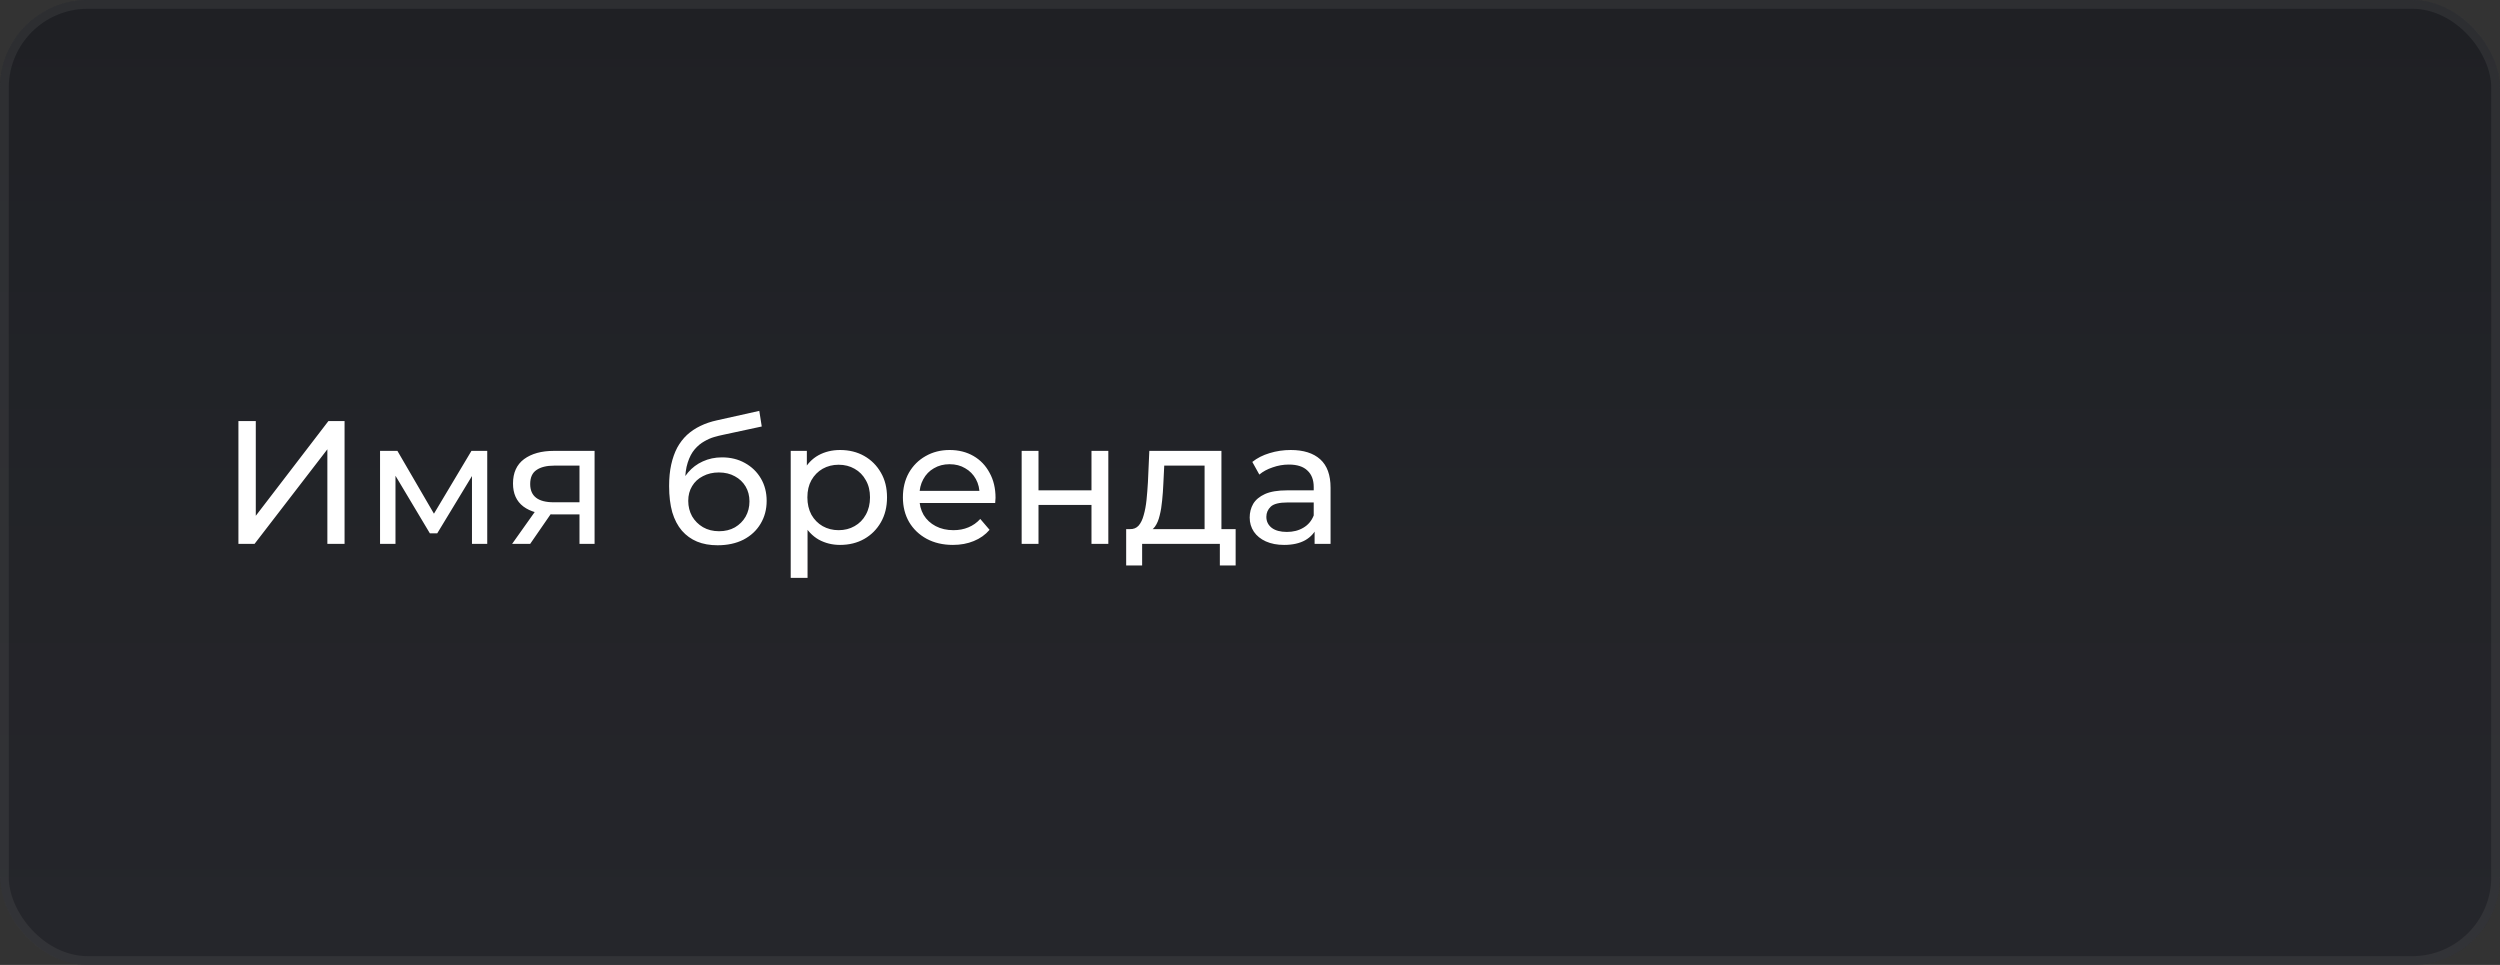
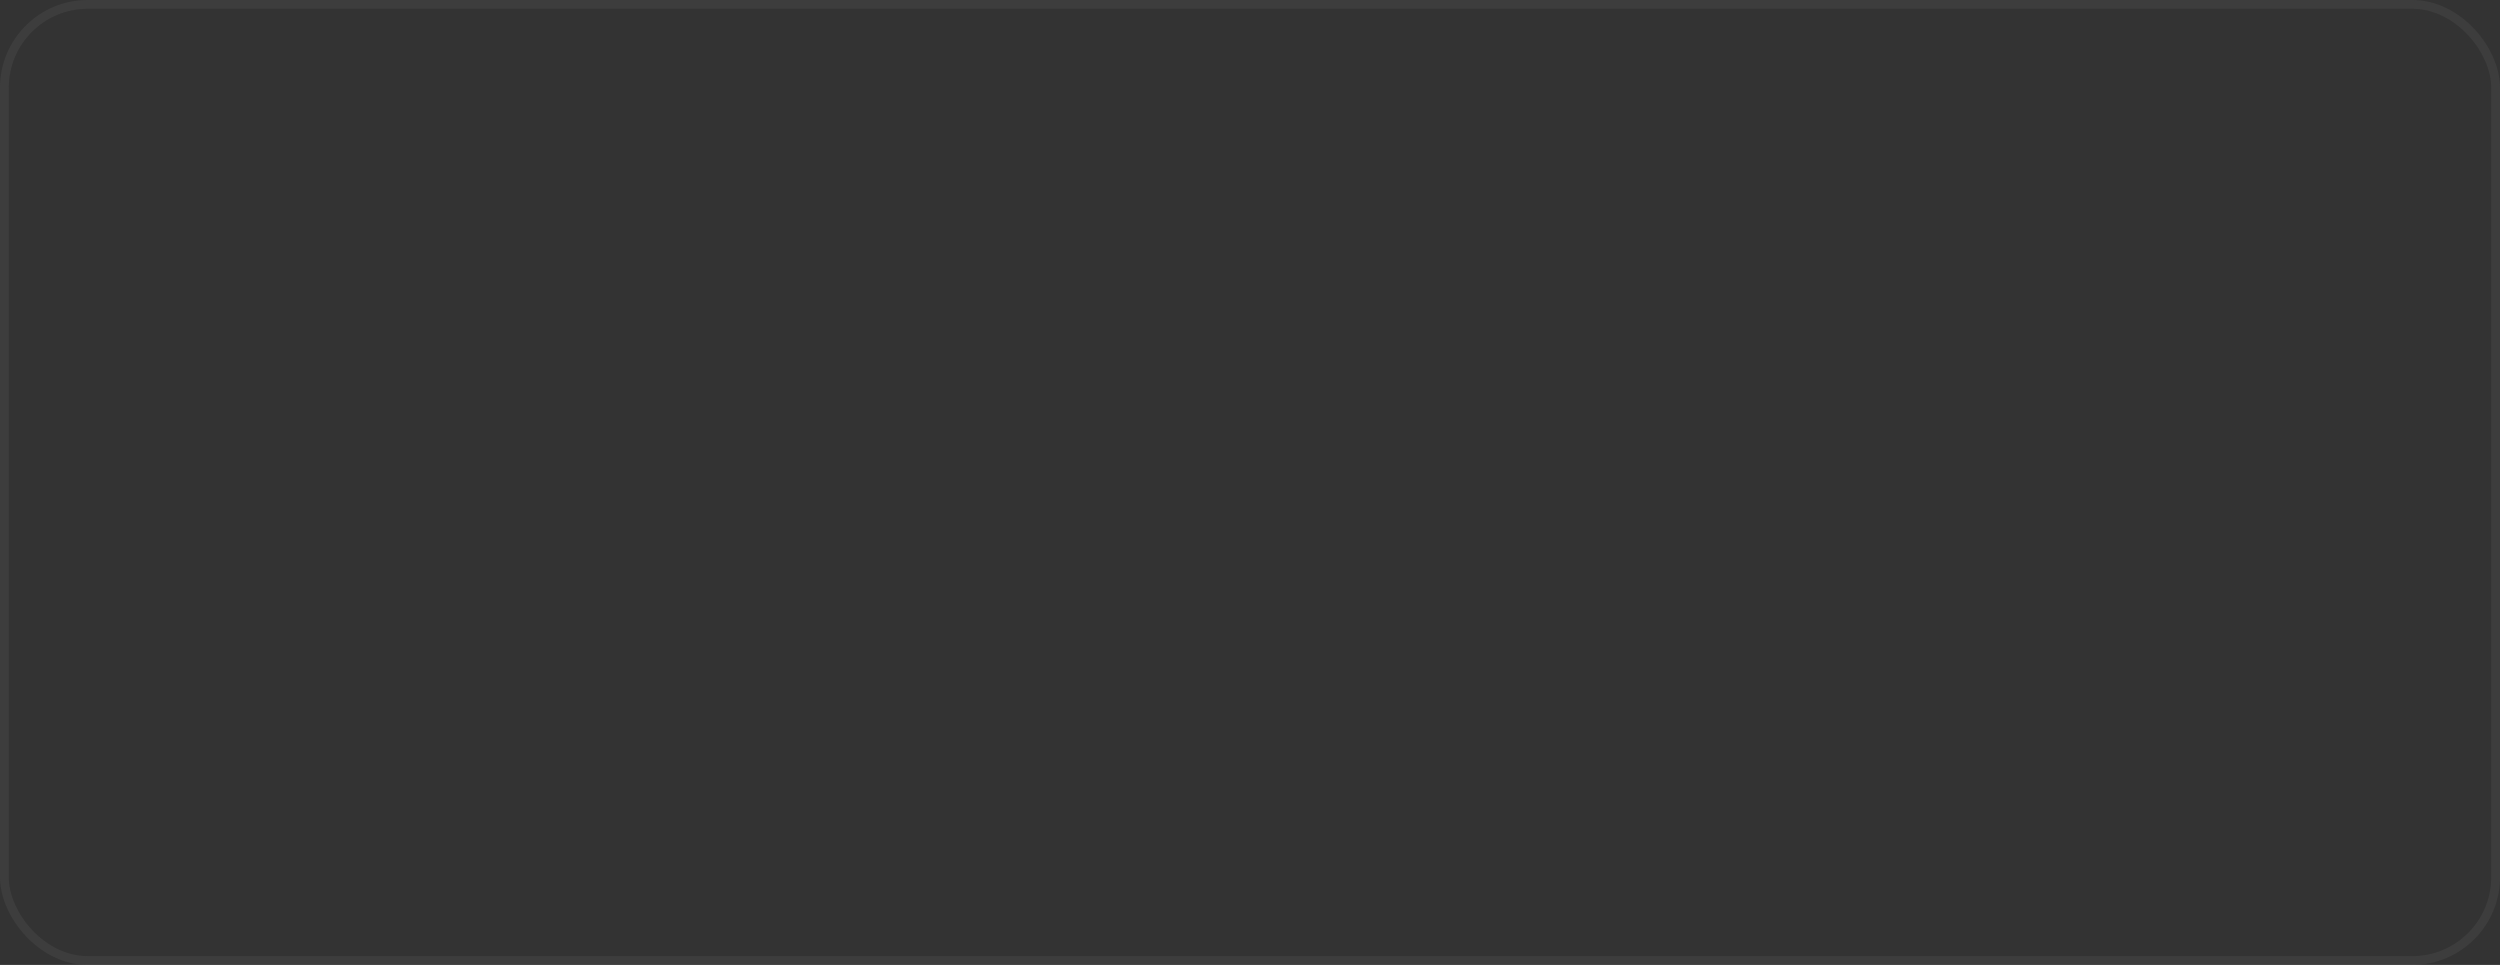
<svg xmlns="http://www.w3.org/2000/svg" width="285" height="110" viewBox="0 0 285 110" fill="none">
  <rect x="0" y="0" width="285" height="110" fill="#333333" stroke="none" />
  <g opacity="0.8">
-     <rect width="285" height="110" rx="10" fill="url(#paint0_linear_2203_1834)" />
    <rect x="0.5" y="0.5" width="284" height="109" rx="9.5" stroke="#757575" stroke-opacity="0.2" />
  </g>
-   <path d="M27.18 62V48H29.16V58.8L37.44 48H39.28V62H37.32V51.22L29.02 62H27.18ZM43.325 62V51.4H45.305L49.865 59.24H49.065L53.745 51.4H55.545V62H53.805V53.56L54.125 53.74L49.845 60.8H49.005L44.705 53.6L45.085 53.52V62H43.325ZM66.062 62V58.28L66.362 58.64H62.982C61.569 58.64 60.462 58.34 59.662 57.74C58.875 57.14 58.482 56.267 58.482 55.12C58.482 53.893 58.902 52.967 59.742 52.34C60.595 51.713 61.728 51.4 63.142 51.4H67.782V62H66.062ZM58.382 62L61.262 57.94H63.242L60.442 62H58.382ZM66.062 57.68V52.54L66.362 53.08H63.202C62.322 53.08 61.642 53.247 61.162 53.58C60.682 53.9 60.442 54.433 60.442 55.18C60.442 56.567 61.335 57.26 63.122 57.26H66.362L66.062 57.68ZM81.799 62.16C80.919 62.16 80.139 62.02 79.459 61.74C78.792 61.46 78.219 61.047 77.739 60.5C77.259 59.94 76.892 59.24 76.639 58.4C76.399 57.547 76.279 56.547 76.279 55.4C76.279 54.493 76.359 53.68 76.519 52.96C76.679 52.24 76.906 51.6 77.199 51.04C77.506 50.48 77.879 49.993 78.319 49.58C78.772 49.167 79.279 48.827 79.839 48.56C80.412 48.28 81.039 48.067 81.719 47.92L86.559 46.84L86.839 48.62L82.379 49.58C82.112 49.633 81.792 49.713 81.419 49.82C81.046 49.927 80.666 50.093 80.279 50.32C79.892 50.533 79.532 50.833 79.199 51.22C78.866 51.607 78.599 52.113 78.399 52.74C78.199 53.353 78.099 54.113 78.099 55.02C78.099 55.273 78.106 55.467 78.119 55.6C78.132 55.733 78.146 55.867 78.159 56C78.186 56.133 78.206 56.333 78.219 56.6L77.419 55.78C77.632 55.047 77.972 54.407 78.439 53.86C78.906 53.313 79.466 52.893 80.119 52.6C80.786 52.293 81.512 52.14 82.299 52.14C83.286 52.14 84.159 52.353 84.919 52.78C85.692 53.207 86.299 53.793 86.739 54.54C87.179 55.287 87.399 56.14 87.399 57.1C87.399 58.073 87.166 58.947 86.699 59.72C86.246 60.48 85.599 61.08 84.759 61.52C83.919 61.947 82.932 62.16 81.799 62.16ZM81.979 60.56C82.659 60.56 83.259 60.413 83.779 60.12C84.299 59.813 84.706 59.407 84.999 58.9C85.292 58.38 85.439 57.8 85.439 57.16C85.439 56.52 85.292 55.953 84.999 55.46C84.706 54.967 84.299 54.58 83.779 54.3C83.259 54.007 82.646 53.86 81.939 53.86C81.272 53.86 80.672 54 80.139 54.28C79.606 54.547 79.192 54.927 78.899 55.42C78.606 55.9 78.459 56.46 78.459 57.1C78.459 57.74 78.606 58.327 78.899 58.86C79.206 59.38 79.619 59.793 80.139 60.1C80.672 60.407 81.286 60.56 81.979 60.56ZM95.761 62.12C94.881 62.12 94.075 61.92 93.341 61.52C92.621 61.107 92.041 60.5 91.601 59.7C91.175 58.9 90.961 57.9 90.961 56.7C90.961 55.5 91.168 54.5 91.581 53.7C92.008 52.9 92.581 52.3 93.301 51.9C94.035 51.5 94.855 51.3 95.761 51.3C96.801 51.3 97.721 51.527 98.521 51.98C99.321 52.433 99.955 53.067 100.421 53.88C100.888 54.68 101.121 55.62 101.121 56.7C101.121 57.78 100.888 58.727 100.421 59.54C99.955 60.353 99.321 60.987 98.521 61.44C97.721 61.893 96.801 62.12 95.761 62.12ZM90.141 65.88V51.4H91.981V54.26L91.861 56.72L92.061 59.18V65.88H90.141ZM95.601 60.44C96.281 60.44 96.888 60.287 97.421 59.98C97.968 59.673 98.395 59.24 98.701 58.68C99.021 58.107 99.181 57.447 99.181 56.7C99.181 55.94 99.021 55.287 98.701 54.74C98.395 54.18 97.968 53.747 97.421 53.44C96.888 53.133 96.281 52.98 95.601 52.98C94.935 52.98 94.328 53.133 93.781 53.44C93.248 53.747 92.821 54.18 92.501 54.74C92.195 55.287 92.041 55.94 92.041 56.7C92.041 57.447 92.195 58.107 92.501 58.68C92.821 59.24 93.248 59.673 93.781 59.98C94.328 60.287 94.935 60.44 95.601 60.44ZM108.631 62.12C107.497 62.12 106.497 61.887 105.631 61.42C104.777 60.953 104.111 60.313 103.631 59.5C103.164 58.687 102.931 57.753 102.931 56.7C102.931 55.647 103.157 54.713 103.611 53.9C104.077 53.087 104.711 52.453 105.511 52C106.324 51.533 107.237 51.3 108.251 51.3C109.277 51.3 110.184 51.527 110.971 51.98C111.757 52.433 112.371 53.073 112.811 53.9C113.264 54.713 113.491 55.667 113.491 56.76C113.491 56.84 113.484 56.933 113.471 57.04C113.471 57.147 113.464 57.247 113.451 57.34H104.431V55.96H112.451L111.671 56.44C111.684 55.76 111.544 55.153 111.251 54.62C110.957 54.087 110.551 53.673 110.031 53.38C109.524 53.073 108.931 52.92 108.251 52.92C107.584 52.92 106.991 53.073 106.471 53.38C105.951 53.673 105.544 54.093 105.251 54.64C104.957 55.173 104.811 55.787 104.811 56.48V56.8C104.811 57.507 104.971 58.14 105.291 58.7C105.624 59.247 106.084 59.673 106.671 59.98C107.257 60.287 107.931 60.44 108.691 60.44C109.317 60.44 109.884 60.333 110.391 60.12C110.911 59.907 111.364 59.587 111.751 59.16L112.811 60.4C112.331 60.96 111.731 61.387 111.011 61.68C110.304 61.973 109.511 62.12 108.631 62.12ZM116.469 62V51.4H118.389V55.9H124.429V51.4H126.349V62H124.429V57.56H118.389V62H116.469ZM137.323 61.1V53.08H132.723L132.623 55.12C132.596 55.787 132.549 56.433 132.483 57.06C132.429 57.673 132.336 58.24 132.203 58.76C132.083 59.28 131.903 59.707 131.663 60.04C131.423 60.373 131.103 60.58 130.703 60.66L128.803 60.32C129.216 60.333 129.549 60.2 129.803 59.92C130.056 59.627 130.249 59.227 130.383 58.72C130.529 58.213 130.636 57.64 130.703 57C130.769 56.347 130.823 55.673 130.863 54.98L131.023 51.4H139.243V61.1H137.323ZM128.383 64.46V60.32H140.863V64.46H139.063V62H130.203V64.46H128.383ZM149.864 62V59.76L149.764 59.34V55.52C149.764 54.707 149.524 54.08 149.044 53.64C148.577 53.187 147.871 52.96 146.924 52.96C146.297 52.96 145.684 53.067 145.084 53.28C144.484 53.48 143.977 53.753 143.564 54.1L142.764 52.66C143.311 52.22 143.964 51.887 144.724 51.66C145.497 51.42 146.304 51.3 147.144 51.3C148.597 51.3 149.717 51.653 150.504 52.36C151.291 53.067 151.684 54.147 151.684 55.6V62H149.864ZM146.384 62.12C145.597 62.12 144.904 61.987 144.304 61.72C143.717 61.453 143.264 61.087 142.944 60.62C142.624 60.14 142.464 59.6 142.464 59C142.464 58.427 142.597 57.907 142.864 57.44C143.144 56.973 143.591 56.6 144.204 56.32C144.831 56.04 145.671 55.9 146.724 55.9H150.084V57.28H146.804C145.844 57.28 145.197 57.44 144.864 57.76C144.531 58.08 144.364 58.467 144.364 58.92C144.364 59.44 144.571 59.86 144.984 60.18C145.397 60.487 145.971 60.64 146.704 60.64C147.424 60.64 148.051 60.48 148.584 60.16C149.131 59.84 149.524 59.373 149.764 58.76L150.144 60.08C149.891 60.707 149.444 61.207 148.804 61.58C148.164 61.94 147.357 62.12 146.384 62.12Z" fill="white" />
  <defs>
    <linearGradient id="paint0_linear_2203_1834" x1="142.5" y1="0" x2="142.5" y2="110" gradientUnits="userSpaceOnUse">
      <stop stop-color="#1A1C21" />
      <stop offset="0.97" stop-color="#222329" />
    </linearGradient>
  </defs>
</svg>